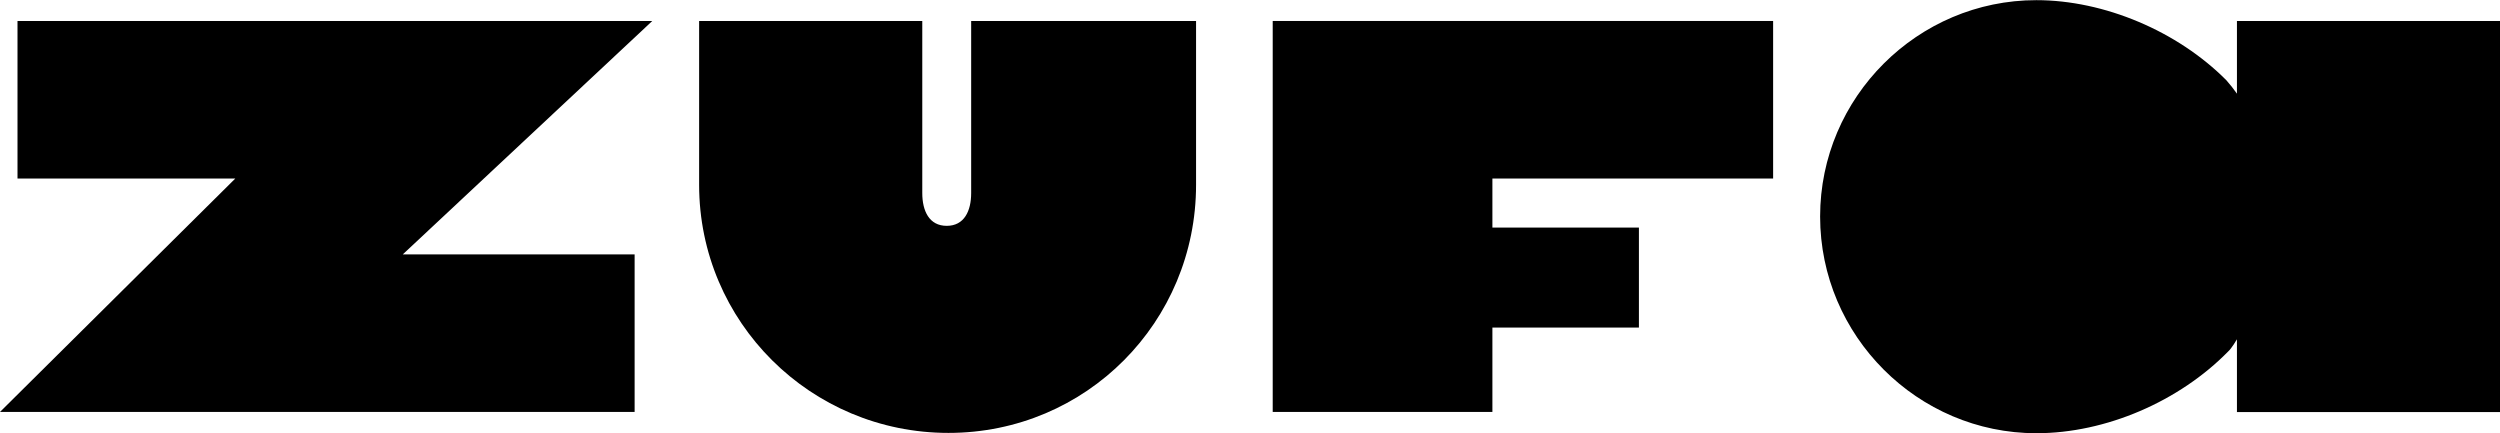
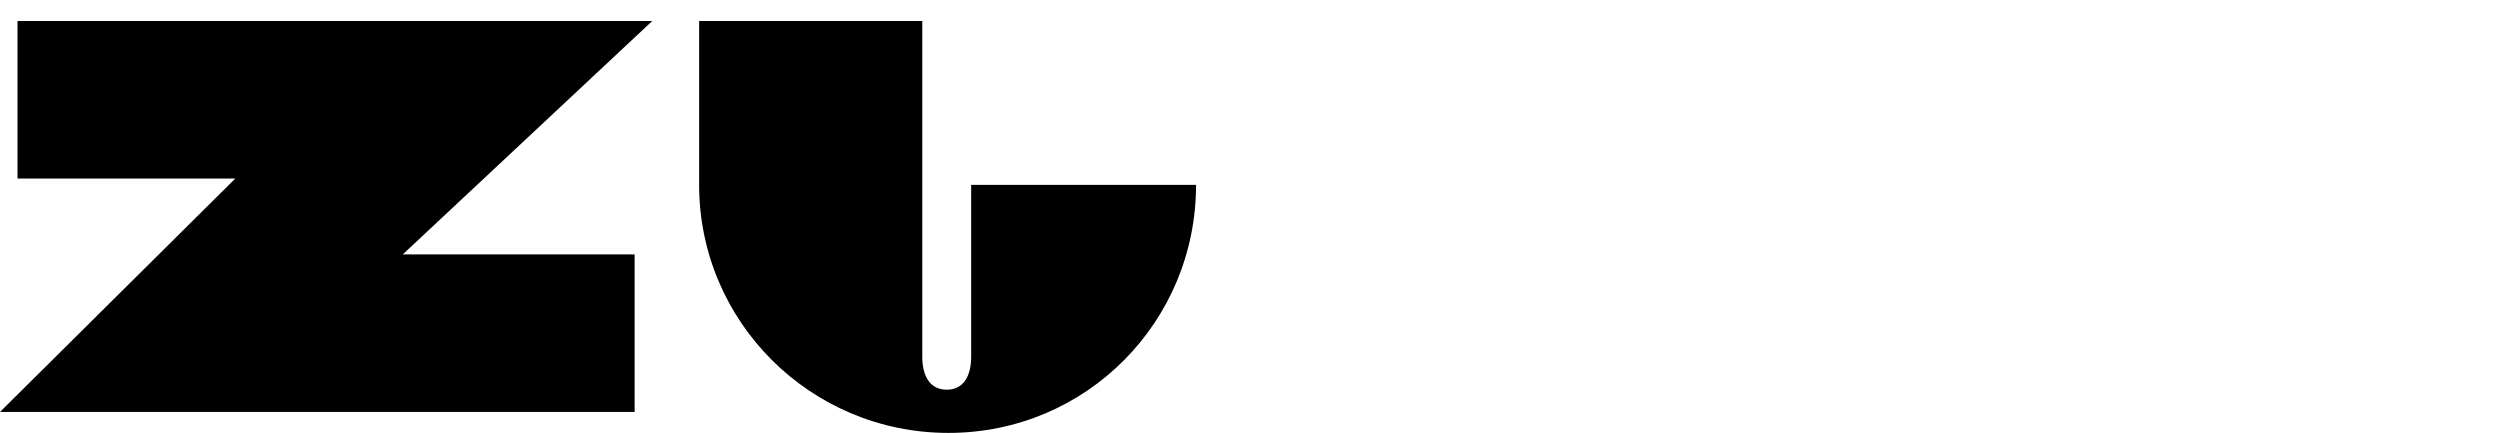
<svg xmlns="http://www.w3.org/2000/svg" id="_Слой_1" data-name="Слой 1" viewBox="0 0 158.52 27.46">
  <defs>
    <style> .cls-1 { stroke-width: 0px; } </style>
  </defs>
-   <polygon class="cls-1" points="103.92 14.43 94.63 14.43 94.63 11.32 112.43 11.32 112.43 1.33 80.7 1.33 80.7 26.12 94.63 26.12 94.63 20.77 103.92 20.77 103.92 14.43" />
-   <path class="cls-1" d="m75.84,11.72V1.33h-14.26v10.91c0,1.14-.44,2.08-1.55,2.08s-1.55-.94-1.55-2.08V1.33h-14.15v10.39c0,8.69,7.07,15.73,15.81,15.73s15.7-7.04,15.7-15.73Z" />
+   <path class="cls-1" d="m75.84,11.72h-14.26v10.91c0,1.14-.44,2.08-1.55,2.08s-1.55-.94-1.55-2.08V1.33h-14.15v10.39c0,8.69,7.07,15.73,15.81,15.73s15.7-7.04,15.7-15.73Z" />
  <polygon class="cls-1" points="40.24 16.13 25.54 16.13 41.35 1.34 41.35 1.33 1.11 1.33 1.11 11.32 14.92 11.32 0 26.12 40.24 26.12 40.24 16.13" />
-   <path class="cls-1" d="m141.84,21.51v4.62h16.68V1.33h-16.68v4.61c-.21-.3-.43-.58-.67-.85-3.09-3.11-7.74-5.08-12.05-5.08-7.52,0-13.71,6.15-13.71,13.72s6.19,13.74,13.71,13.74c4.42,0,9.07-2.03,12.16-5.18.22-.19.55-.76.55-.76Z" />
</svg>